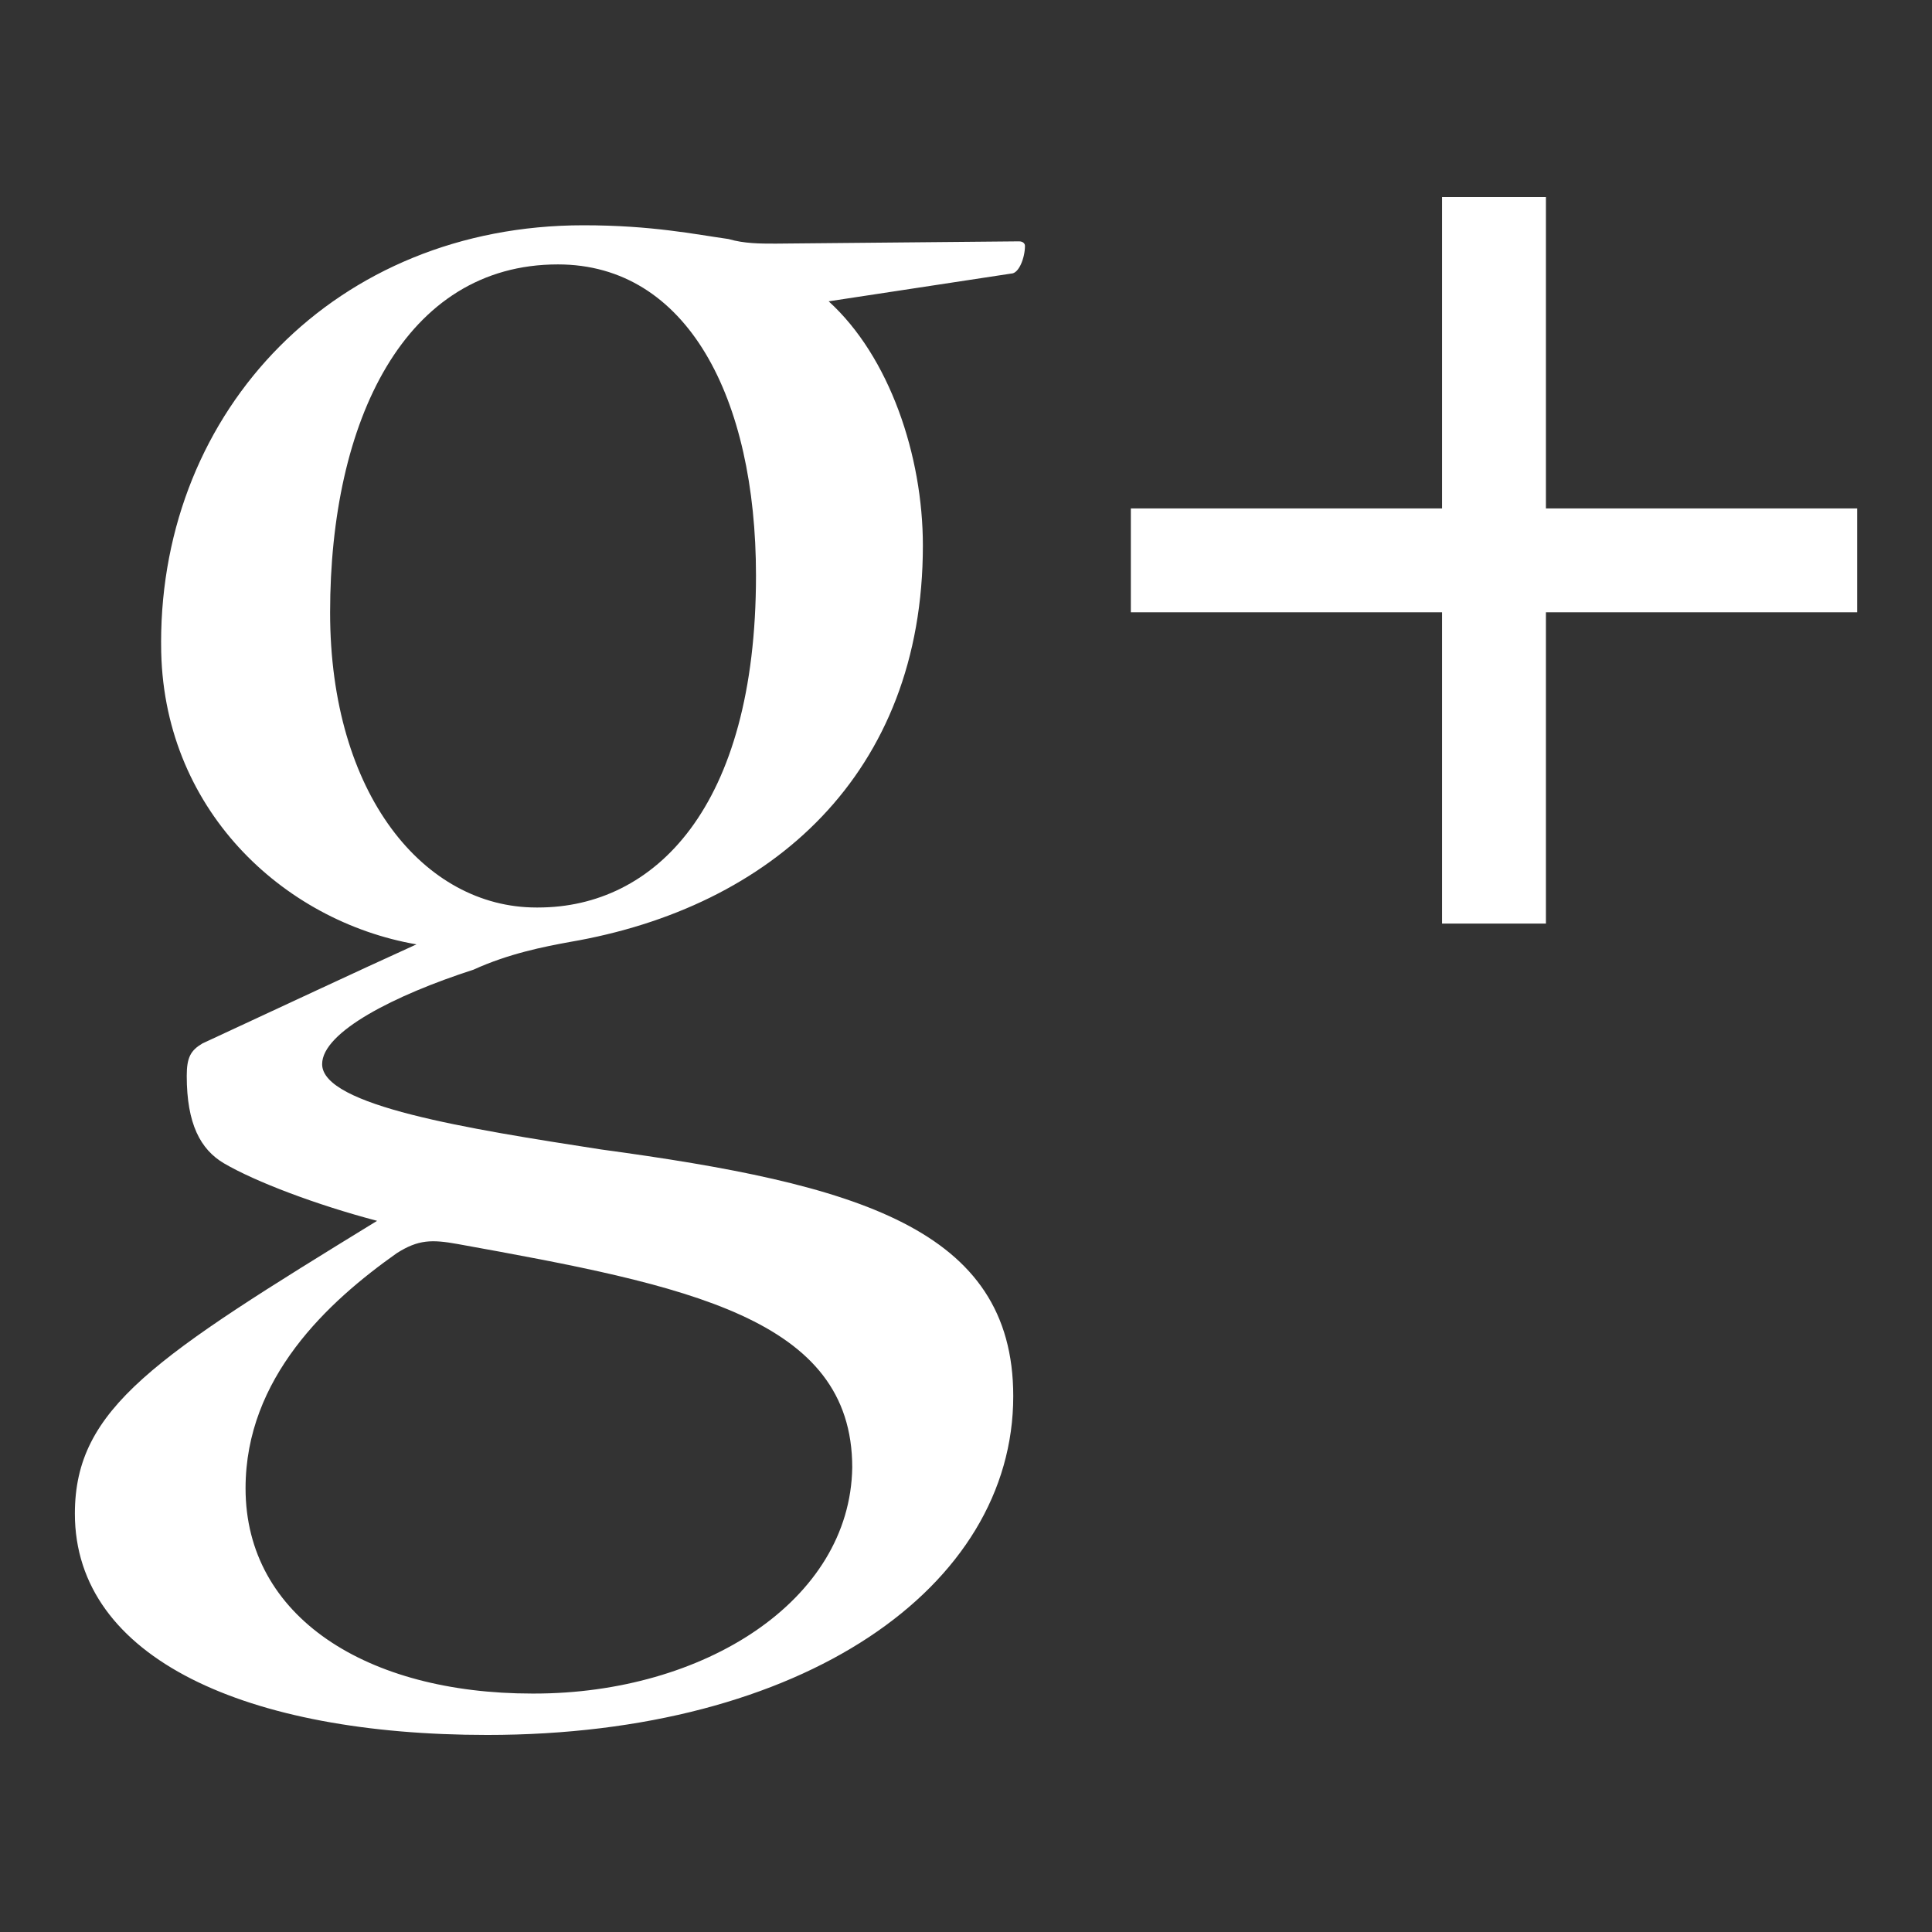
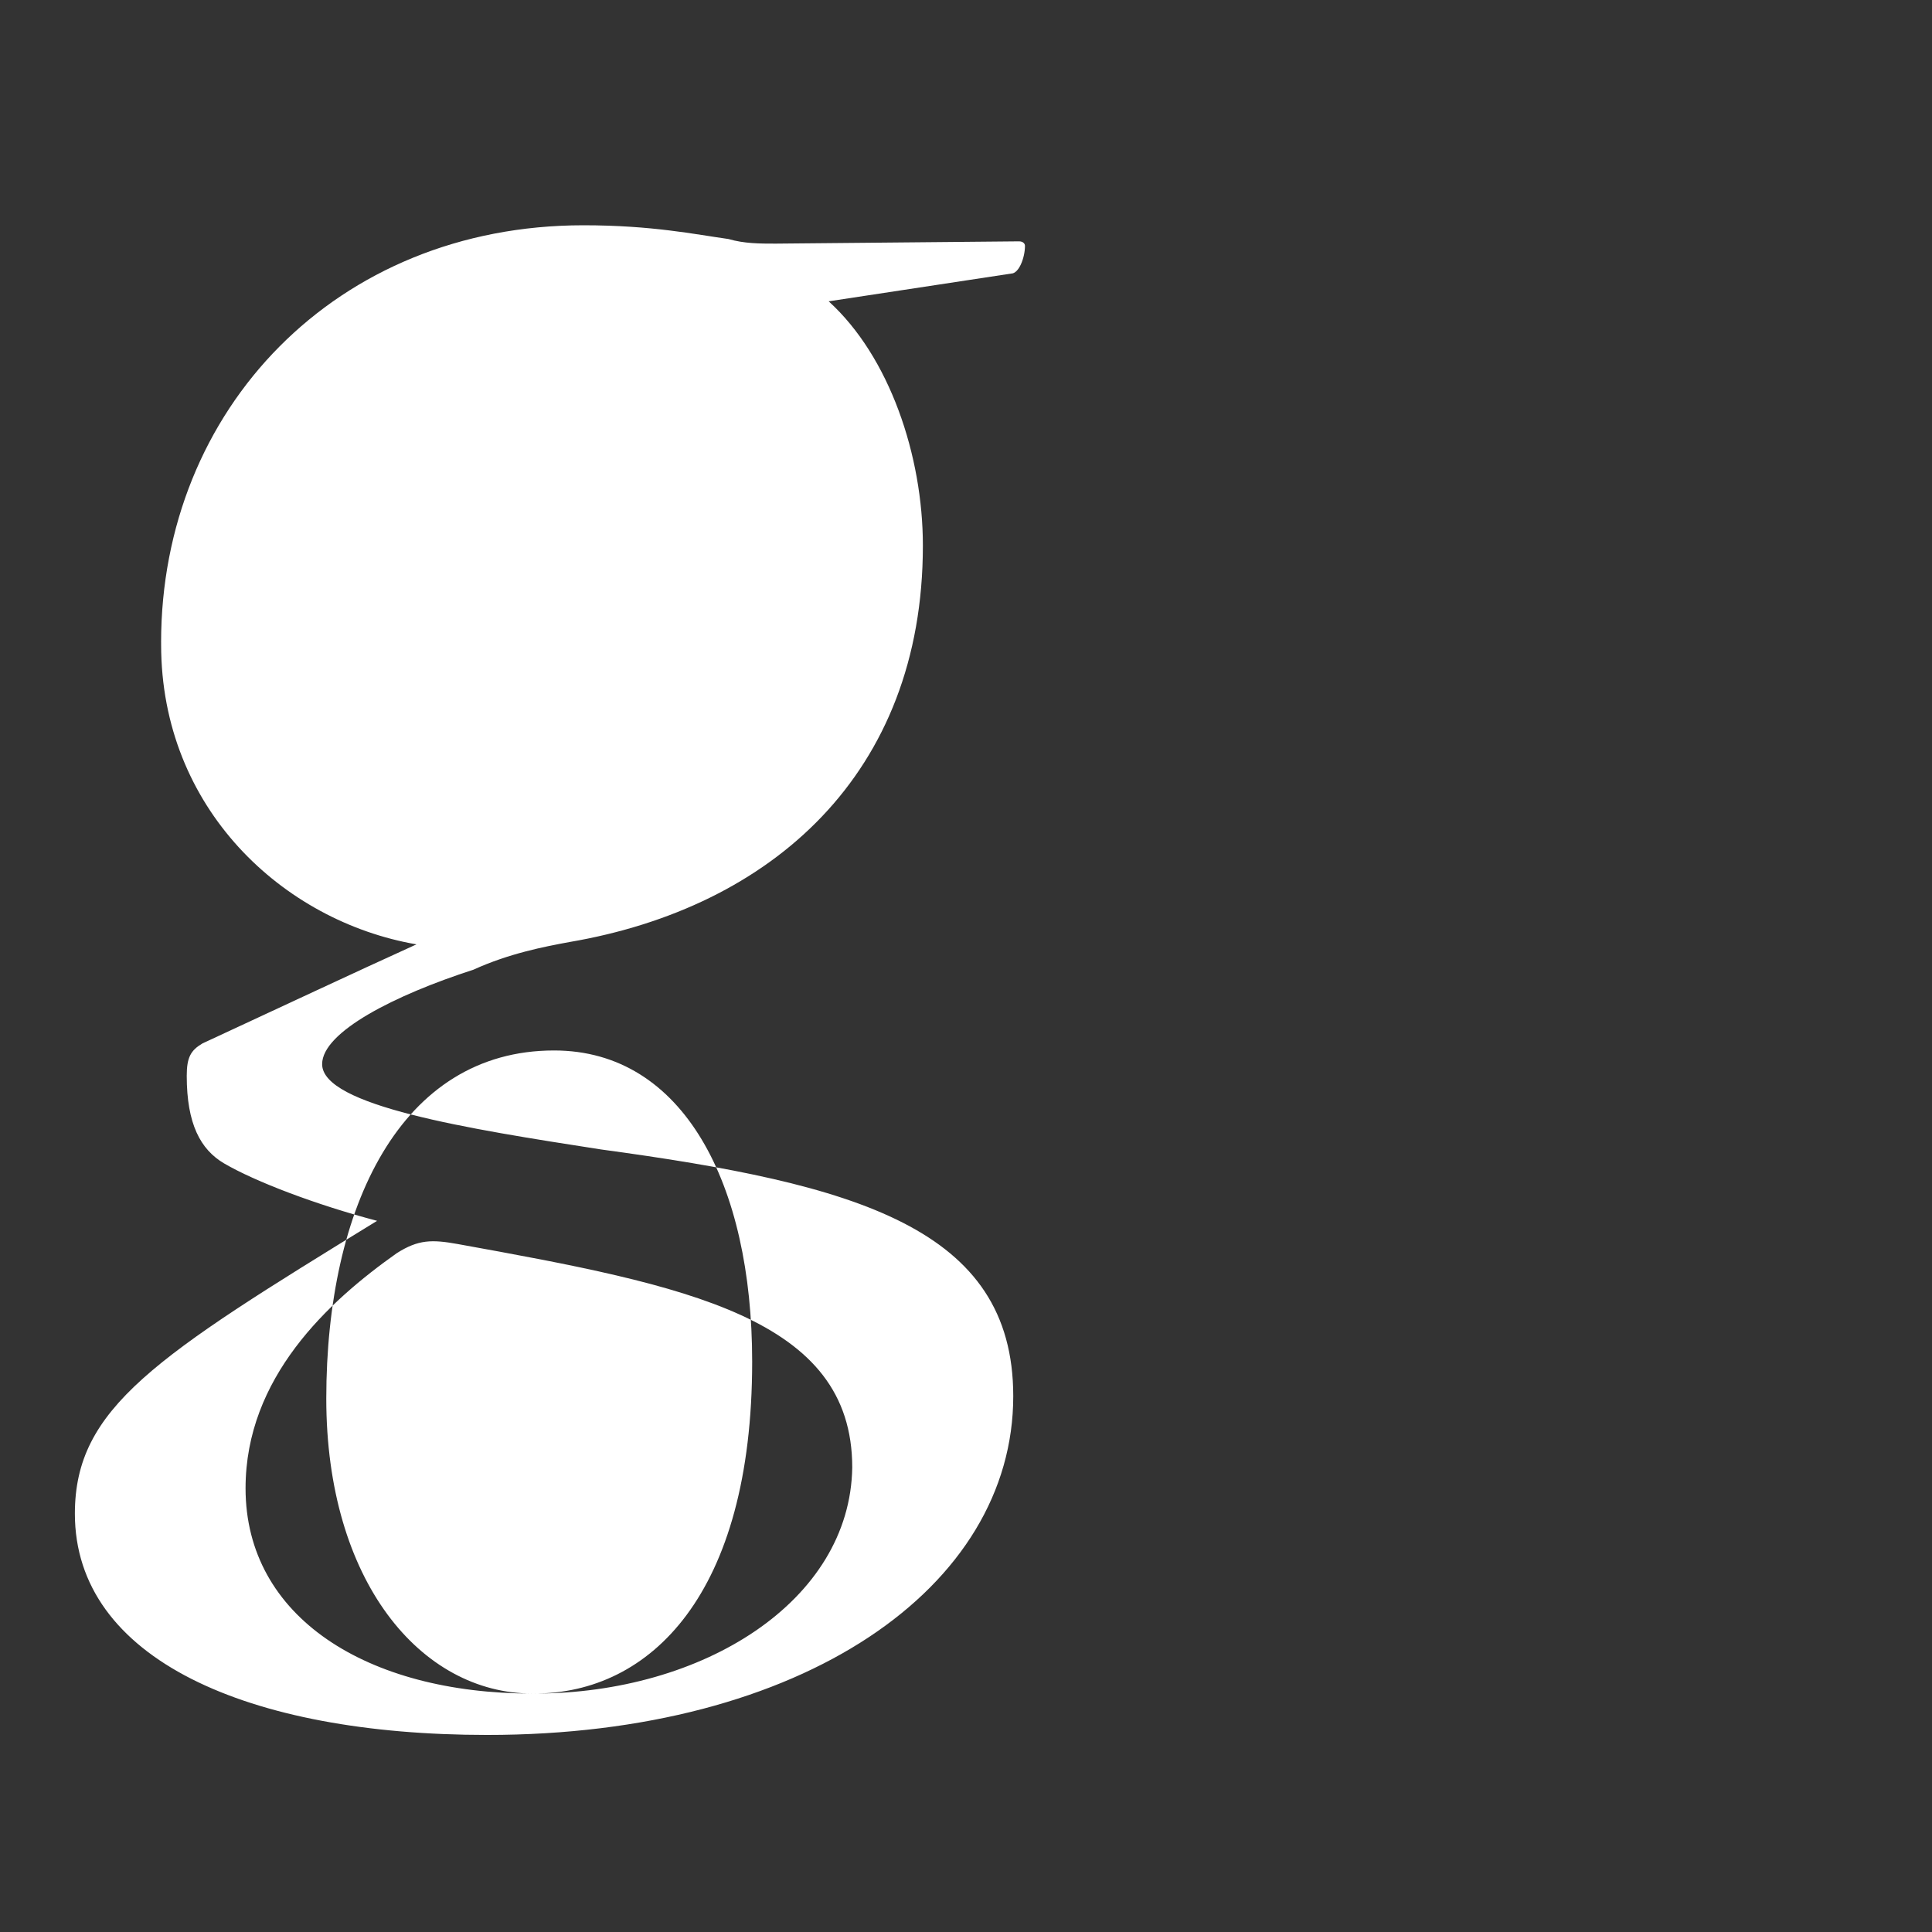
<svg xmlns="http://www.w3.org/2000/svg" version="1.1" width="512" height="512" viewBox="0 0 512 512">
  <rect x="0" y="0" width="512" height="512" fill="#333333" stroke="none" />
  <g>
</g>
-   <path d="M42.691 170.261c0-61.716 46.356-110.561 111.903-110.561 18.227 0 29.635 2.416 38.471 3.645 4.157 1.219 8.325 1.219 12.482 1.219l64.492-0.604c1.075 0 1.587 0.604 1.587 1.198 0 3.103-1.587 7.342-3.656 7.342l-48.363 7.353c16.138 14.653 24.965 40.929 24.965 64.727 0 60.477-40.048 95.908-93.635 105.063-6.768 1.239-16.138 3.072-25.487 7.342-20.838 6.717-40.080 16.497-40.080 25.026 0 11.008 38.502 17.122 73.871 22.599 67.645 9.165 109.281 20.798 109.281 65.382 0 50.688-55.685 89.784-139.417 89.784-63.468 0-109.261-20.142-109.261-58.644 0-28.058 21.35-41.543 80.087-77.599-16.128-4.25-32.225-10.353-40.571-15.237-6.215-3.676-9.871-10.404-9.871-23.204 0-4.905 1.075-6.738 4.157-8.571 19.742-9.144 40.571-18.934 56.719-26.256-35.369-6.113-67.666-36.014-67.666-79.431v-0.573zM141.589 448.809c44.728 0 83.722-24.474 84.265-59.914 0-39.68-43.714-48.22-104.581-59.218-6.789-1.219-10.404-1.219-16.138 2.437-18.176 12.841-40.059 32.993-40.059 62.3 0 34.202 32.256 54.395 75.961 54.395h0.553zM142.602 240.496c30.69 0 57.744-26.245 57.744-87.982 0-47.012-18.186-82.442-52.5-82.442-40.622 0-60.365 41.544-60.365 92.242 0 48.261 24.965 78.183 54.661 78.183h0.461z" fill="#fff" />
-   <path d="M299.684 134.738h192.492v27.525h-192.491v-27.525z" fill="#fff" />
-   <path d="M382.167 52.224h27.515v192.532h-27.515v-192.532z" fill="#fff" />
+   <path d="M42.691 170.261c0-61.716 46.356-110.561 111.903-110.561 18.227 0 29.635 2.416 38.471 3.645 4.157 1.219 8.325 1.219 12.482 1.219l64.492-0.604c1.075 0 1.587 0.604 1.587 1.198 0 3.103-1.587 7.342-3.656 7.342l-48.363 7.353c16.138 14.653 24.965 40.929 24.965 64.727 0 60.477-40.048 95.908-93.635 105.063-6.768 1.239-16.138 3.072-25.487 7.342-20.838 6.717-40.080 16.497-40.080 25.026 0 11.008 38.502 17.122 73.871 22.599 67.645 9.165 109.281 20.798 109.281 65.382 0 50.688-55.685 89.784-139.417 89.784-63.468 0-109.261-20.142-109.261-58.644 0-28.058 21.35-41.543 80.087-77.599-16.128-4.25-32.225-10.353-40.571-15.237-6.215-3.676-9.871-10.404-9.871-23.204 0-4.905 1.075-6.738 4.157-8.571 19.742-9.144 40.571-18.934 56.719-26.256-35.369-6.113-67.666-36.014-67.666-79.431v-0.573zM141.589 448.809c44.728 0 83.722-24.474 84.265-59.914 0-39.68-43.714-48.22-104.581-59.218-6.789-1.219-10.404-1.219-16.138 2.437-18.176 12.841-40.059 32.993-40.059 62.3 0 34.202 32.256 54.395 75.961 54.395h0.553zc30.69 0 57.744-26.245 57.744-87.982 0-47.012-18.186-82.442-52.5-82.442-40.622 0-60.365 41.544-60.365 92.242 0 48.261 24.965 78.183 54.661 78.183h0.461z" fill="#fff" />
</svg>